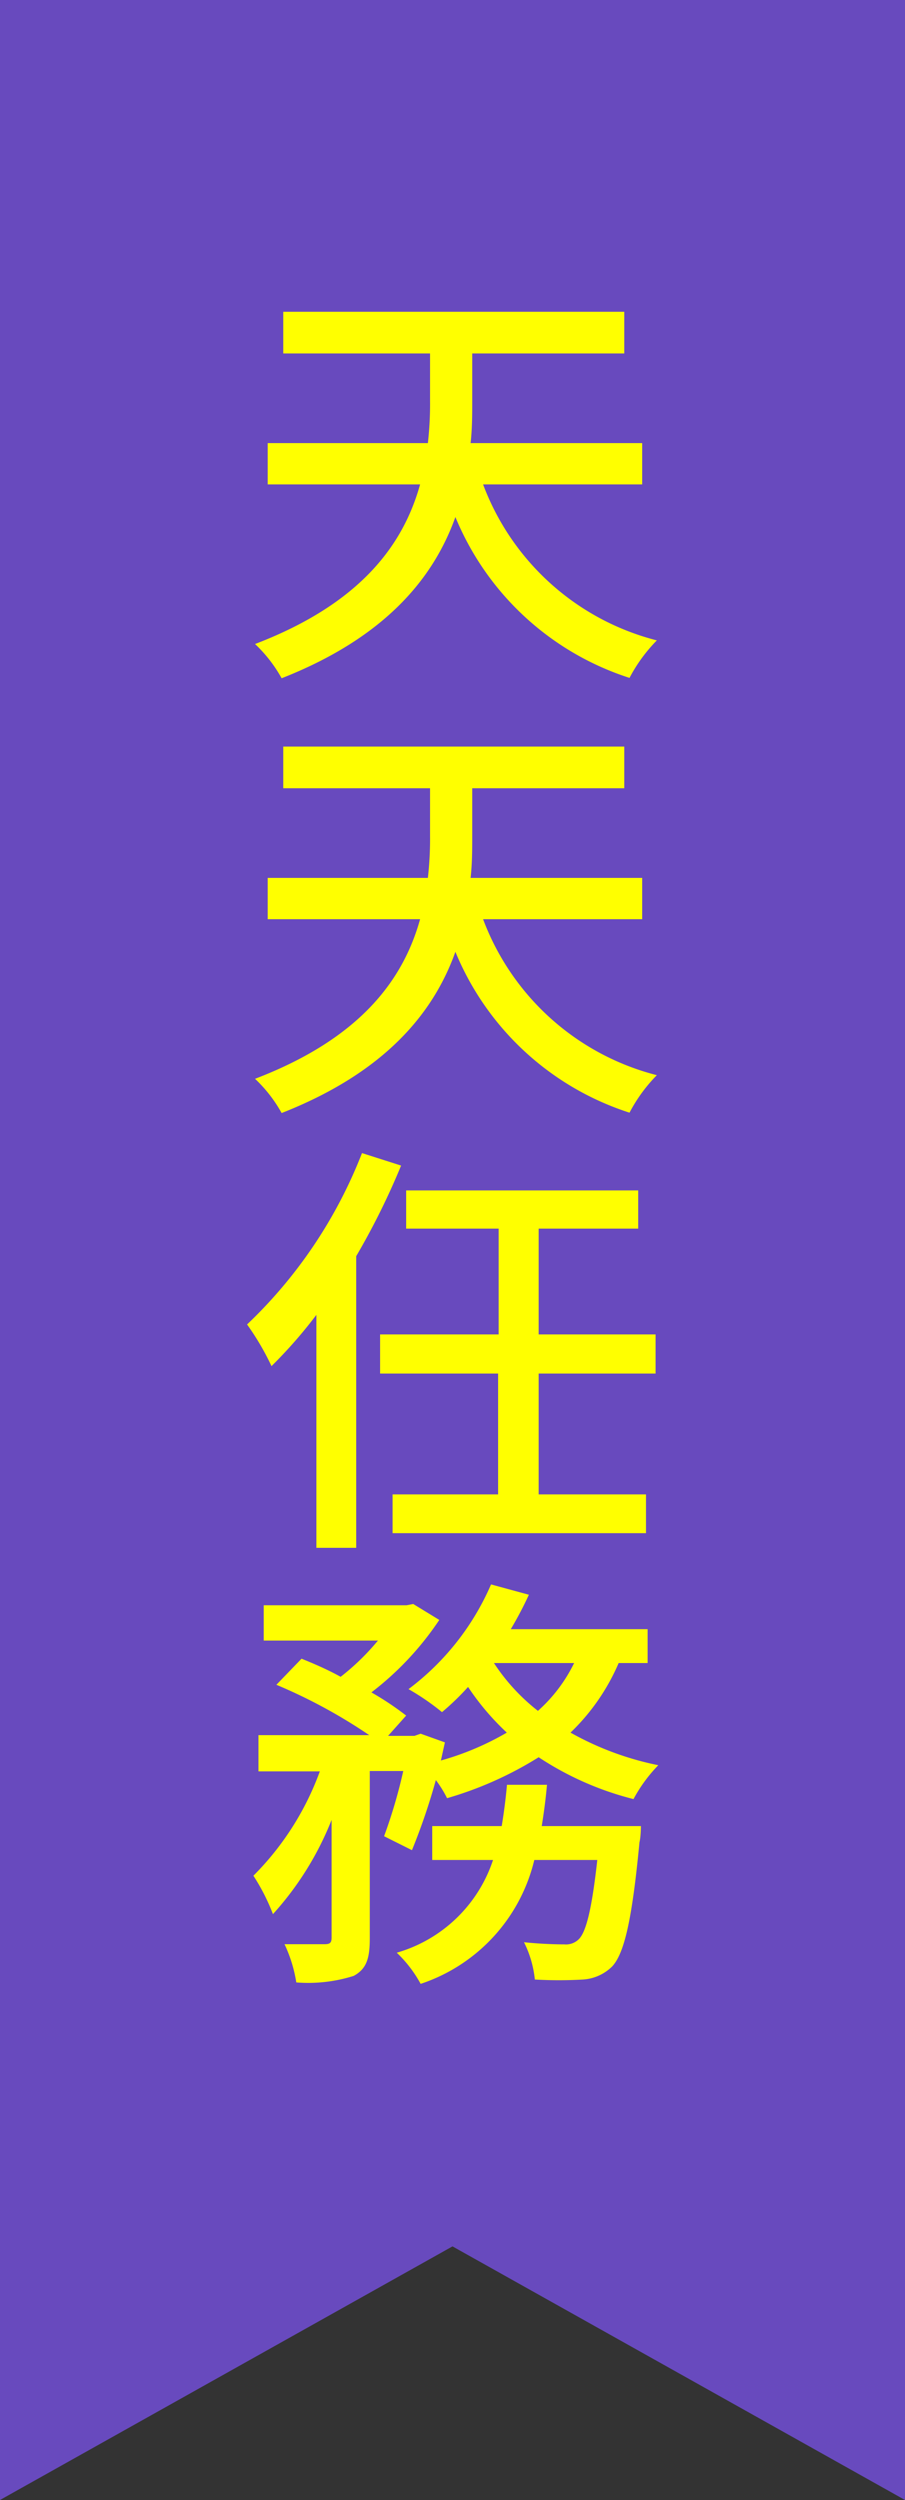
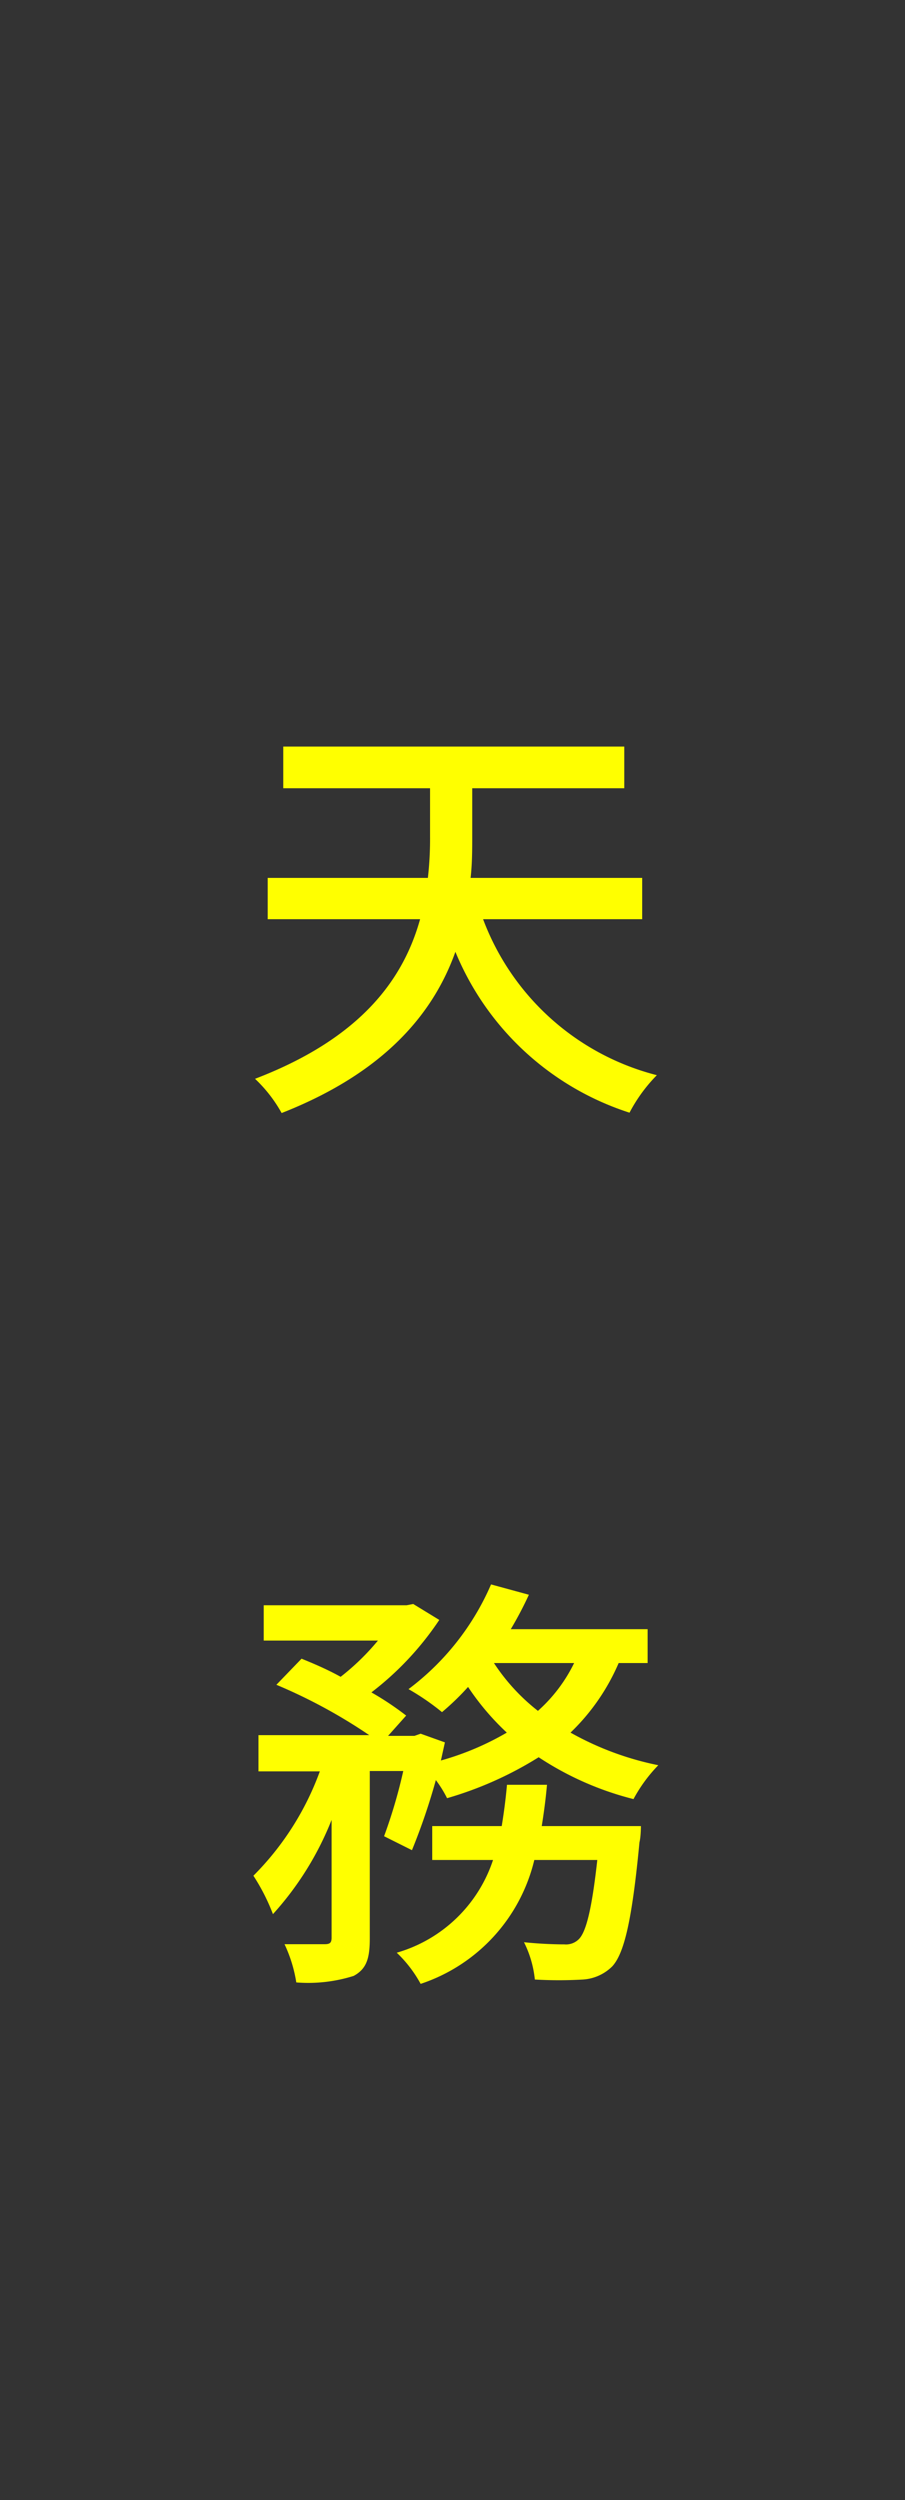
<svg xmlns="http://www.w3.org/2000/svg" viewBox="0 0 50 138">
  <rect x="0" y="0" width="50" height="138" fill="#333333" stroke="none" />
  <defs>
    <style>.a{fill:#684abe;fill-rule:evenodd;}.b{fill:#ff0;}</style>
  </defs>
  <title>title_mission_2</title>
-   <path class="a" d="M0,0H50V138L25,124,0,138Z" transform="translate(0)" />
-   <path class="b" d="M26.69,26.74a13.93,13.93,0,0,0,9.6,8.61,8.67,8.67,0,0,0-1.51,2.07,15.55,15.55,0,0,1-9.62-8.88c-1.2,3.36-3.87,6.65-9.6,8.9a7.77,7.77,0,0,0-1.47-1.89C20,33.29,22.3,30,23.21,26.74H14.79V24.46h8.85a19.15,19.15,0,0,0,.12-2.33V19.51H15.65v-2.3H34.49v2.3h-8.4v2.64c0,.72,0,1.52-.09,2.31h9.48v2.28Z" transform="translate(0)" />
  <path class="b" d="M26.69,50.74a13.93,13.93,0,0,0,9.6,8.61,8.67,8.67,0,0,0-1.51,2.07,15.55,15.55,0,0,1-9.62-8.88c-1.2,3.36-3.87,6.65-9.6,8.9a7.77,7.77,0,0,0-1.47-1.89C20,57.29,22.3,54,23.21,50.74H14.79V48.46h8.85a19.15,19.15,0,0,0,.12-2.33V43.51H15.65v-2.3H34.49v2.3h-8.4v2.64c0,.72,0,1.52-.09,2.31h9.48v2.28Z" transform="translate(0)" />
-   <path class="b" d="M22.16,64.34a40.13,40.13,0,0,1-2.48,5V85.44h-2.2V72.58A26.09,26.09,0,0,1,15,75.41a14.62,14.62,0,0,0-1.35-2.3A26.11,26.11,0,0,0,20,63.65Zm7.6,11.48v6.67h5.93v2.14h-14V82.49h5.83V75.82H21V73.66h6.55V67.82H22.44V65.71H35.26v2.11h-5.5v5.84h6.46v2.16Z" transform="translate(0)" />
  <path class="b" d="M34.18,91.8a11.73,11.73,0,0,1-2.66,3.84,16.57,16.57,0,0,0,4.85,1.8A8.31,8.31,0,0,0,35,99.31,17.05,17.05,0,0,1,29.76,97a20,20,0,0,1-5.06,2.26,6.37,6.37,0,0,0-.62-1,34.61,34.61,0,0,1-1.32,3.87l-1.54-.77a28.36,28.36,0,0,0,1.06-3.6H20.43V107c0,1.09-.17,1.68-.89,2.07a8.36,8.36,0,0,1-3.17.36,7.76,7.76,0,0,0-.65-2.11c1,0,1.92,0,2.21,0s.39-.07.39-.36v-6.5a17.09,17.09,0,0,1-3.24,5.2A11.16,11.16,0,0,0,14,103.54a15.78,15.78,0,0,0,3.67-5.76H14.28v-2H20.4A29.33,29.33,0,0,0,15.27,93l1.39-1.44c.67.27,1.44.6,2.16,1a13.11,13.11,0,0,0,2.06-2H14.57V88.61h7.9l.36-.07,1.44.88a16.7,16.7,0,0,1-3.75,4,16.32,16.32,0,0,1,1.92,1.28l-1,1.12H22.9l.34-.12,1.34.48c-.07.32-.14.63-.22,1A15.5,15.5,0,0,0,28,95.64a14.15,14.15,0,0,1-2.14-2.52,14.28,14.28,0,0,1-1.44,1.39,13.38,13.38,0,0,0-1.85-1.27,14.32,14.32,0,0,0,4.56-5.78l2.09.57a20.07,20.07,0,0,1-1,1.9h7.56V91.8Zm1.23,9s0,.58-.08.89c-.41,4.3-.84,6.14-1.51,6.86a2.52,2.52,0,0,1-1.61.72,23.17,23.17,0,0,1-2.66,0,5.93,5.93,0,0,0-.6-2.06c.93.1,1.82.12,2.23.12a1,1,0,0,0,.77-.26c.41-.36.74-1.59,1.05-4.4H29.52a9.55,9.55,0,0,1-6.28,6.84,6.91,6.91,0,0,0-1.32-1.72,7.91,7.91,0,0,0,5.32-5.12H23.88V100.8h3.84c.12-.74.22-1.49.29-2.28h2.21c-.07.79-.17,1.54-.29,2.28Zm-8.12-9a11,11,0,0,0,2.43,2.64,8.54,8.54,0,0,0,2-2.64Z" transform="translate(0)" />
</svg>